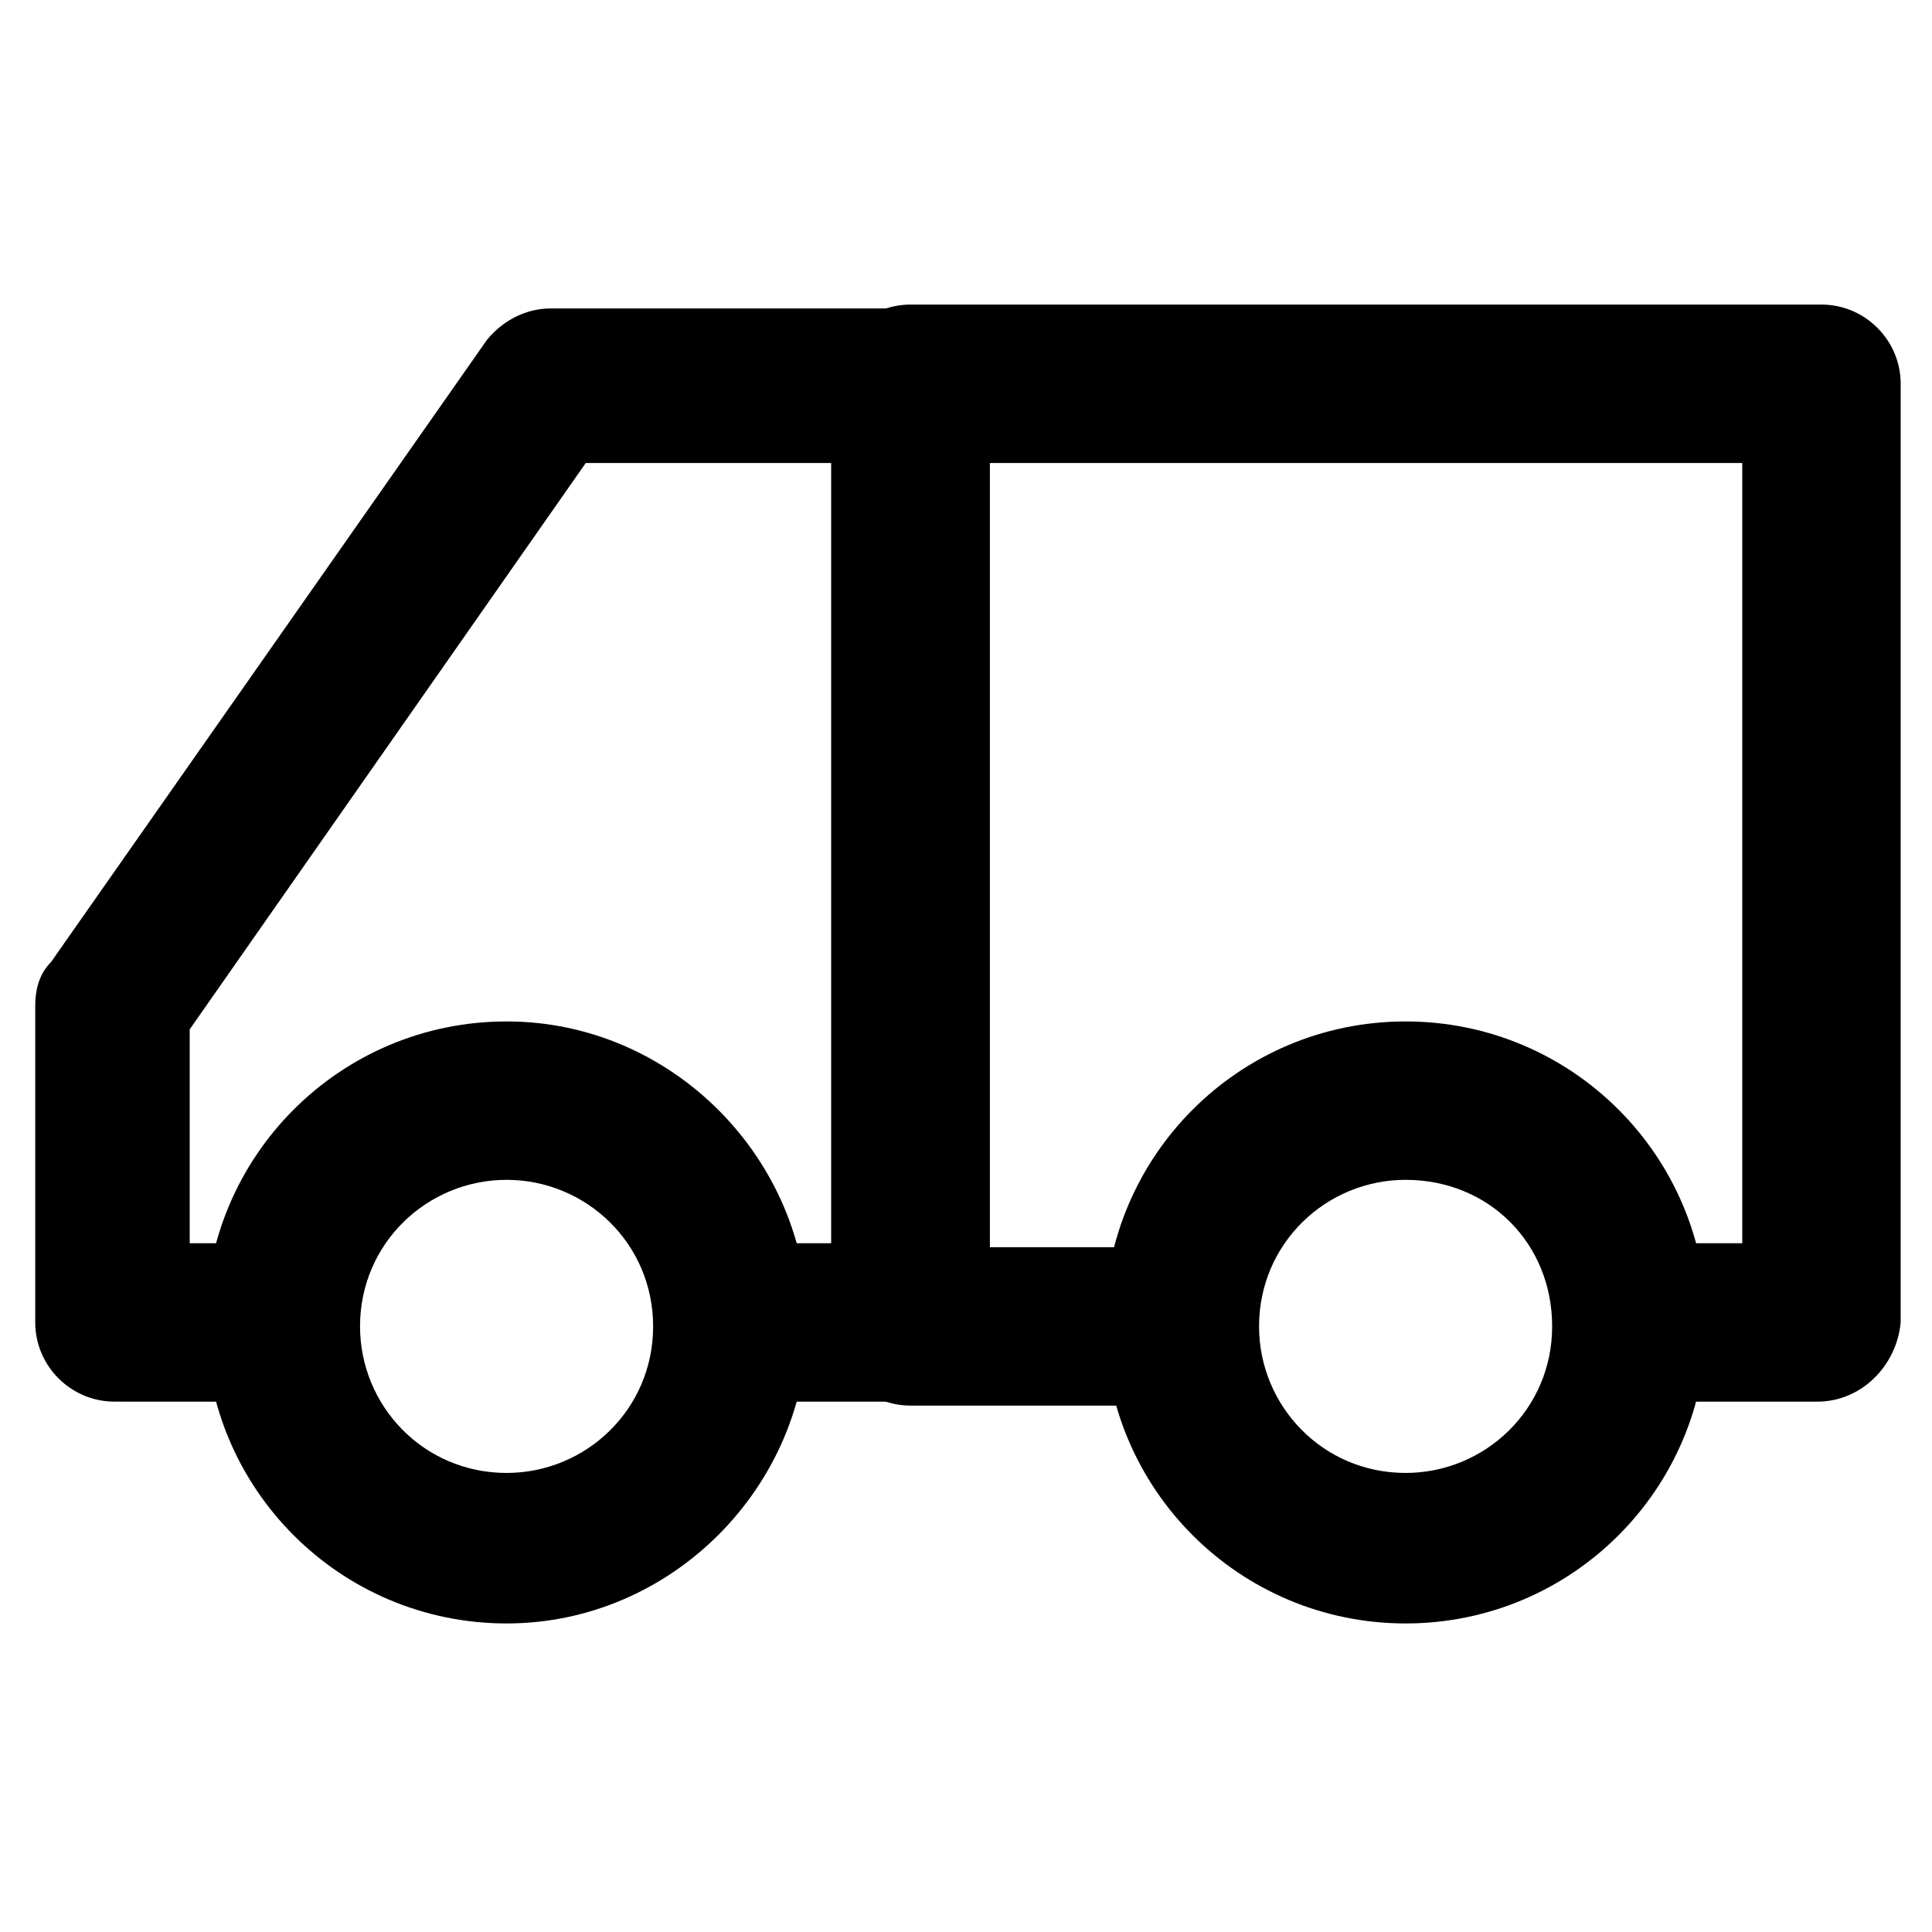
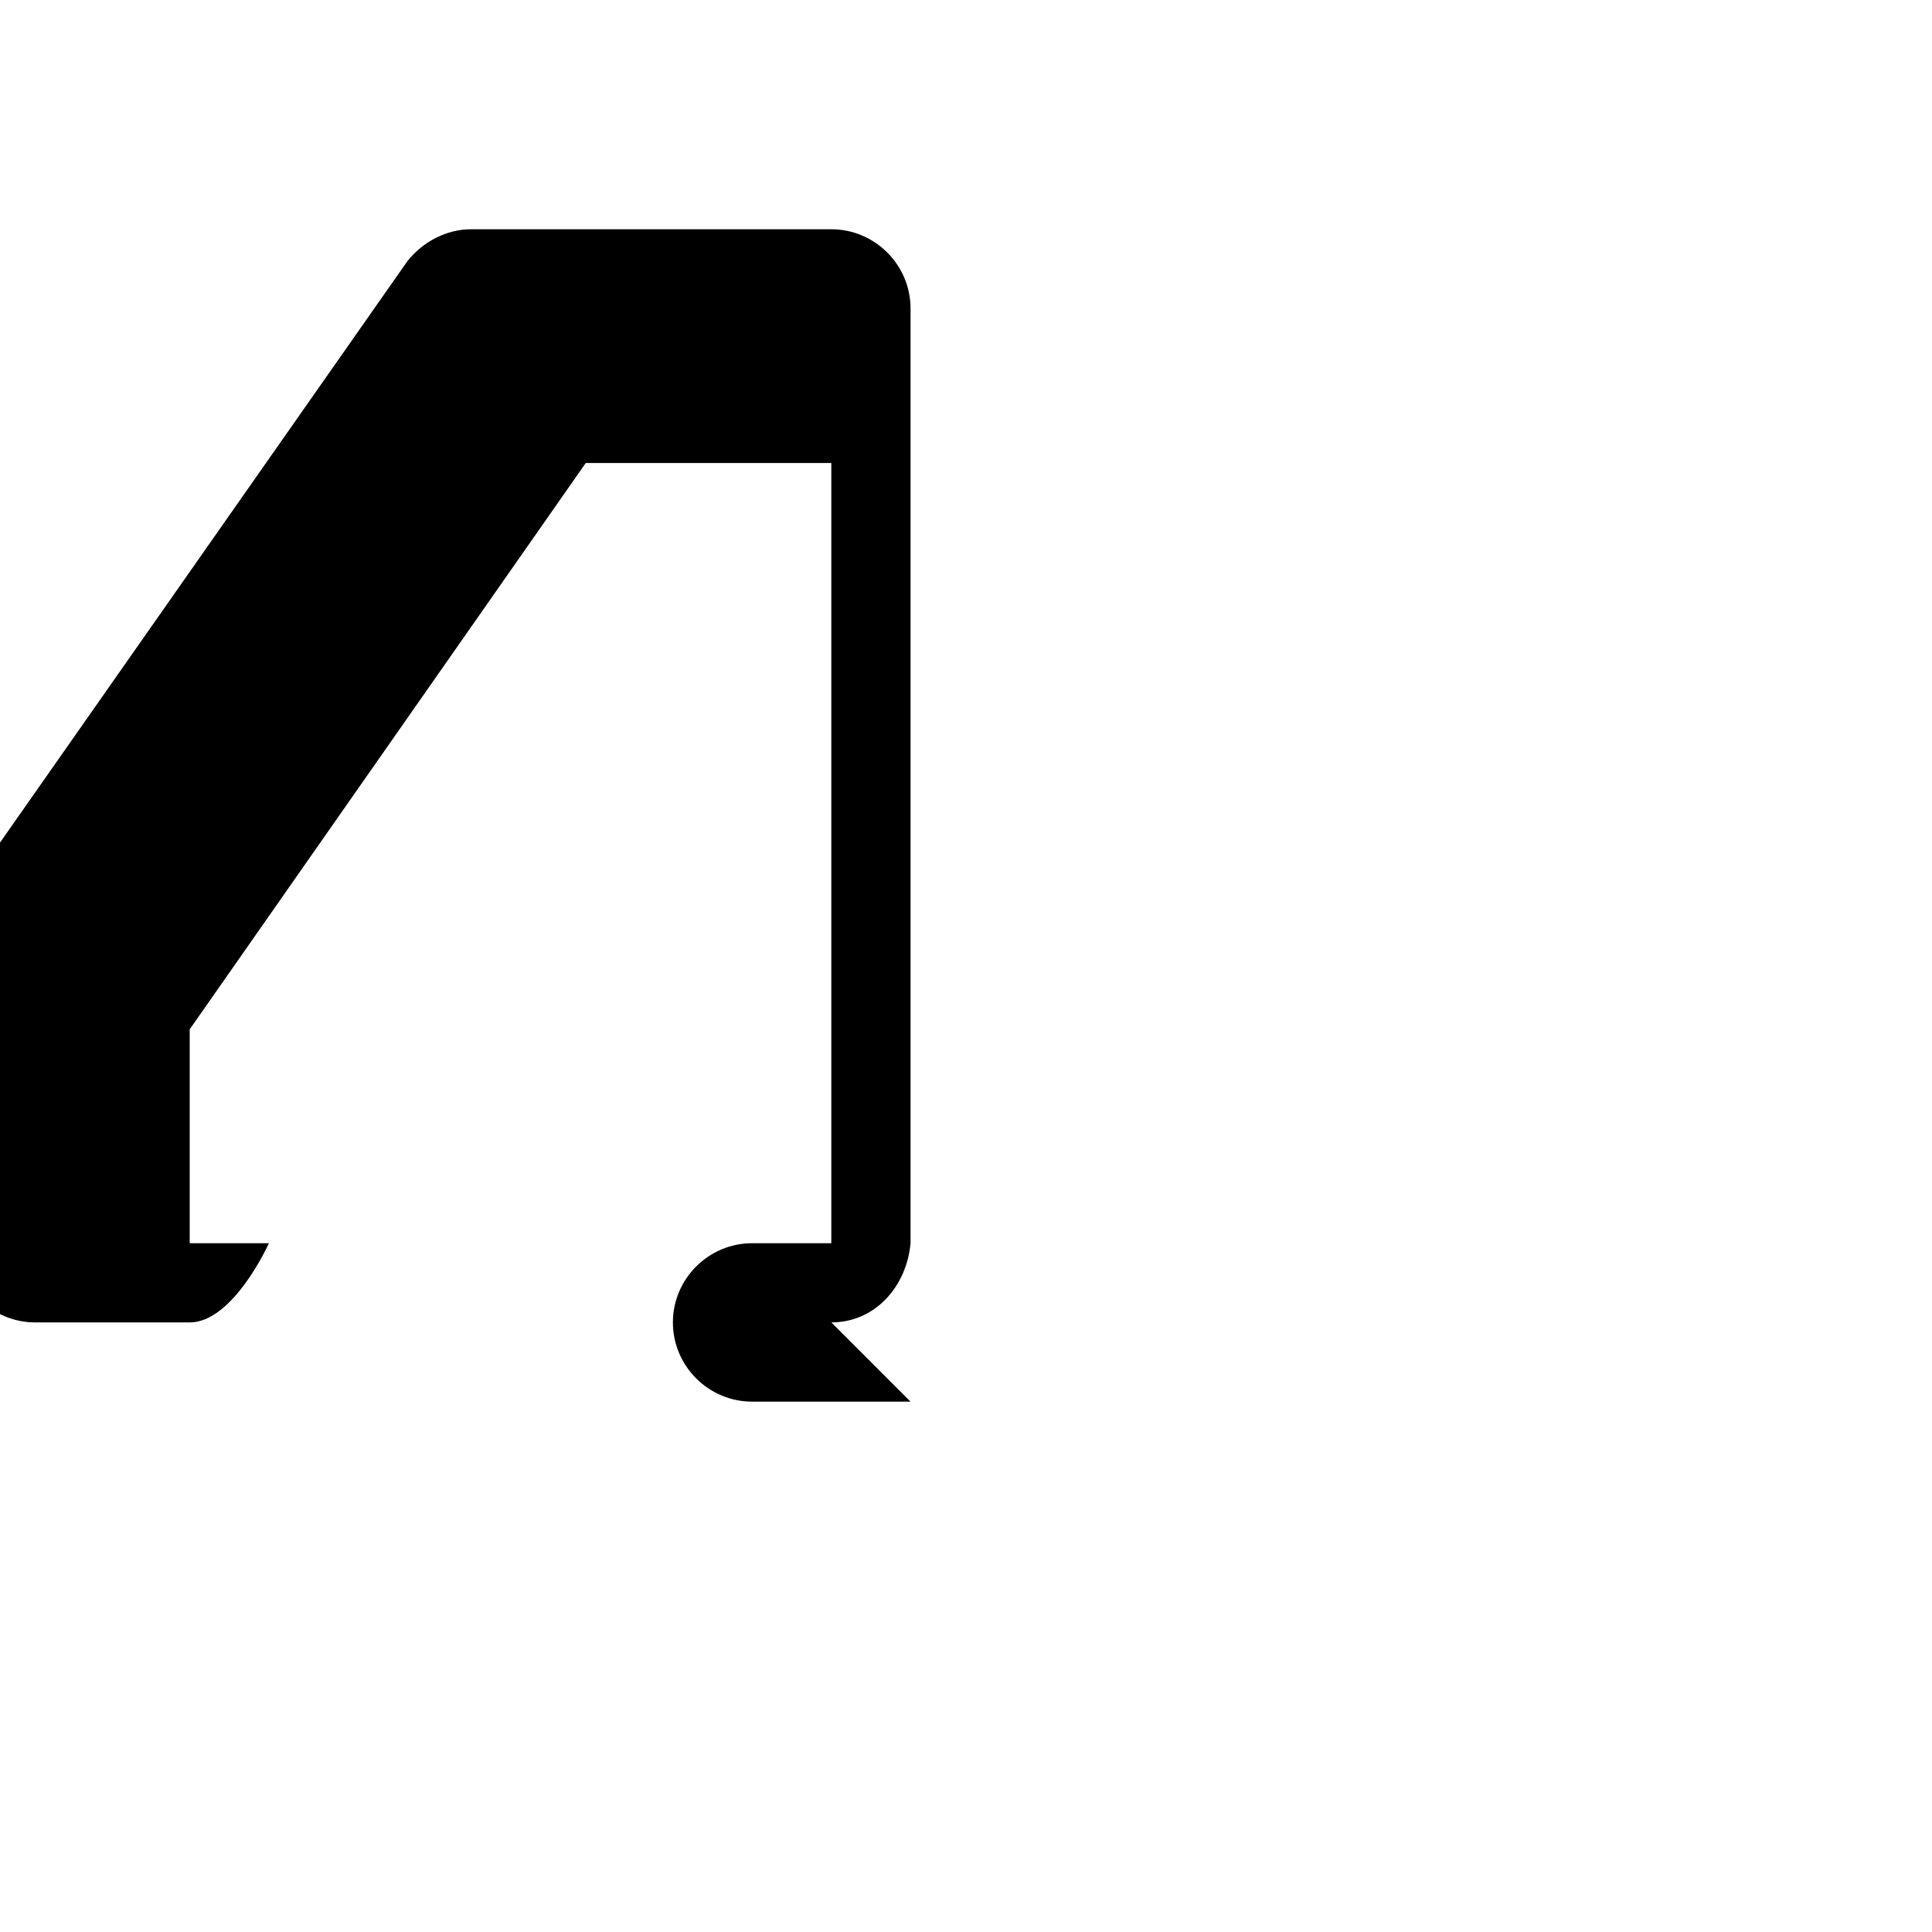
<svg xmlns="http://www.w3.org/2000/svg" fill="#000000" width="800px" height="800px" version="1.1" viewBox="144 144 512 512">
  <g>
-     <path d="m385.3 515.45h-41.984c-11.547 0-20.992-9.445-20.992-20.992 0-11.547 9.445-20.992 20.992-20.992h20.992v-206.77h-65.074l-104.96 150.09v56.68h20.992c11.547 0 20.992 9.445 20.992 20.992s-9.445 20.992-20.992 20.992l-40.938-0.004c-11.547 0-20.992-9.445-20.992-20.992v-83.969c0-4.199 1.051-8.398 4.199-11.547l115.46-164.79c4.199-5.246 10.496-8.398 16.793-8.398h95.516c11.547 0 20.992 9.445 20.992 20.992v247.71c-1.051 11.547-9.445 20.992-20.992 20.992z" />
-     <path d="m625.66 515.45h-44.082c-11.547 0-20.992-9.445-20.992-20.992 0-11.547 9.445-20.992 20.992-20.992h24.141v-206.77h-199.43v207.82h46.184c11.547 0 20.992 9.445 20.992 20.992s-9.445 20.992-20.992 20.992h-67.176c-11.547 0-20.992-9.445-20.992-20.992v-249.8c0-11.547 9.445-20.992 20.992-20.992h241.41c11.547 0 20.992 9.445 20.992 20.992l-0.004 248.75c-1.047 11.547-10.496 20.992-22.039 20.992z" />
-     <path d="m278.25 574.23c-44.082 0-79.77-35.688-79.77-79.77 0-44.082 35.688-79.77 79.77-79.77 44.082-0.004 79.77 36.734 79.77 79.766 0 43.035-35.688 79.773-79.77 79.773zm0-117.56c-20.992 0-38.836 16.793-38.836 38.836 0 20.992 16.793 38.836 38.836 38.836 20.992 0 38.836-16.793 38.836-38.836-0.004-22.039-17.844-38.836-38.836-38.836z" />
-     <path d="m516.5 574.23c-44.082 0-79.77-35.688-79.77-79.77 0-44.082 35.688-79.77 79.77-79.77 44.082 0 79.77 35.688 79.77 79.77 0 44.082-35.688 79.77-79.77 79.77zm0-117.56c-20.992 0-38.836 16.793-38.836 38.836 0 20.992 16.793 38.836 38.836 38.836 20.992 0 38.836-16.793 38.836-38.836 0-22.039-16.793-38.836-38.836-38.836z" />
+     <path d="m385.3 515.45h-41.984c-11.547 0-20.992-9.445-20.992-20.992 0-11.547 9.445-20.992 20.992-20.992h20.992v-206.77h-65.074l-104.96 150.09v56.68h20.992s-9.445 20.992-20.992 20.992l-40.938-0.004c-11.547 0-20.992-9.445-20.992-20.992v-83.969c0-4.199 1.051-8.398 4.199-11.547l115.46-164.79c4.199-5.246 10.496-8.398 16.793-8.398h95.516c11.547 0 20.992 9.445 20.992 20.992v247.71c-1.051 11.547-9.445 20.992-20.992 20.992z" />
  </g>
</svg>